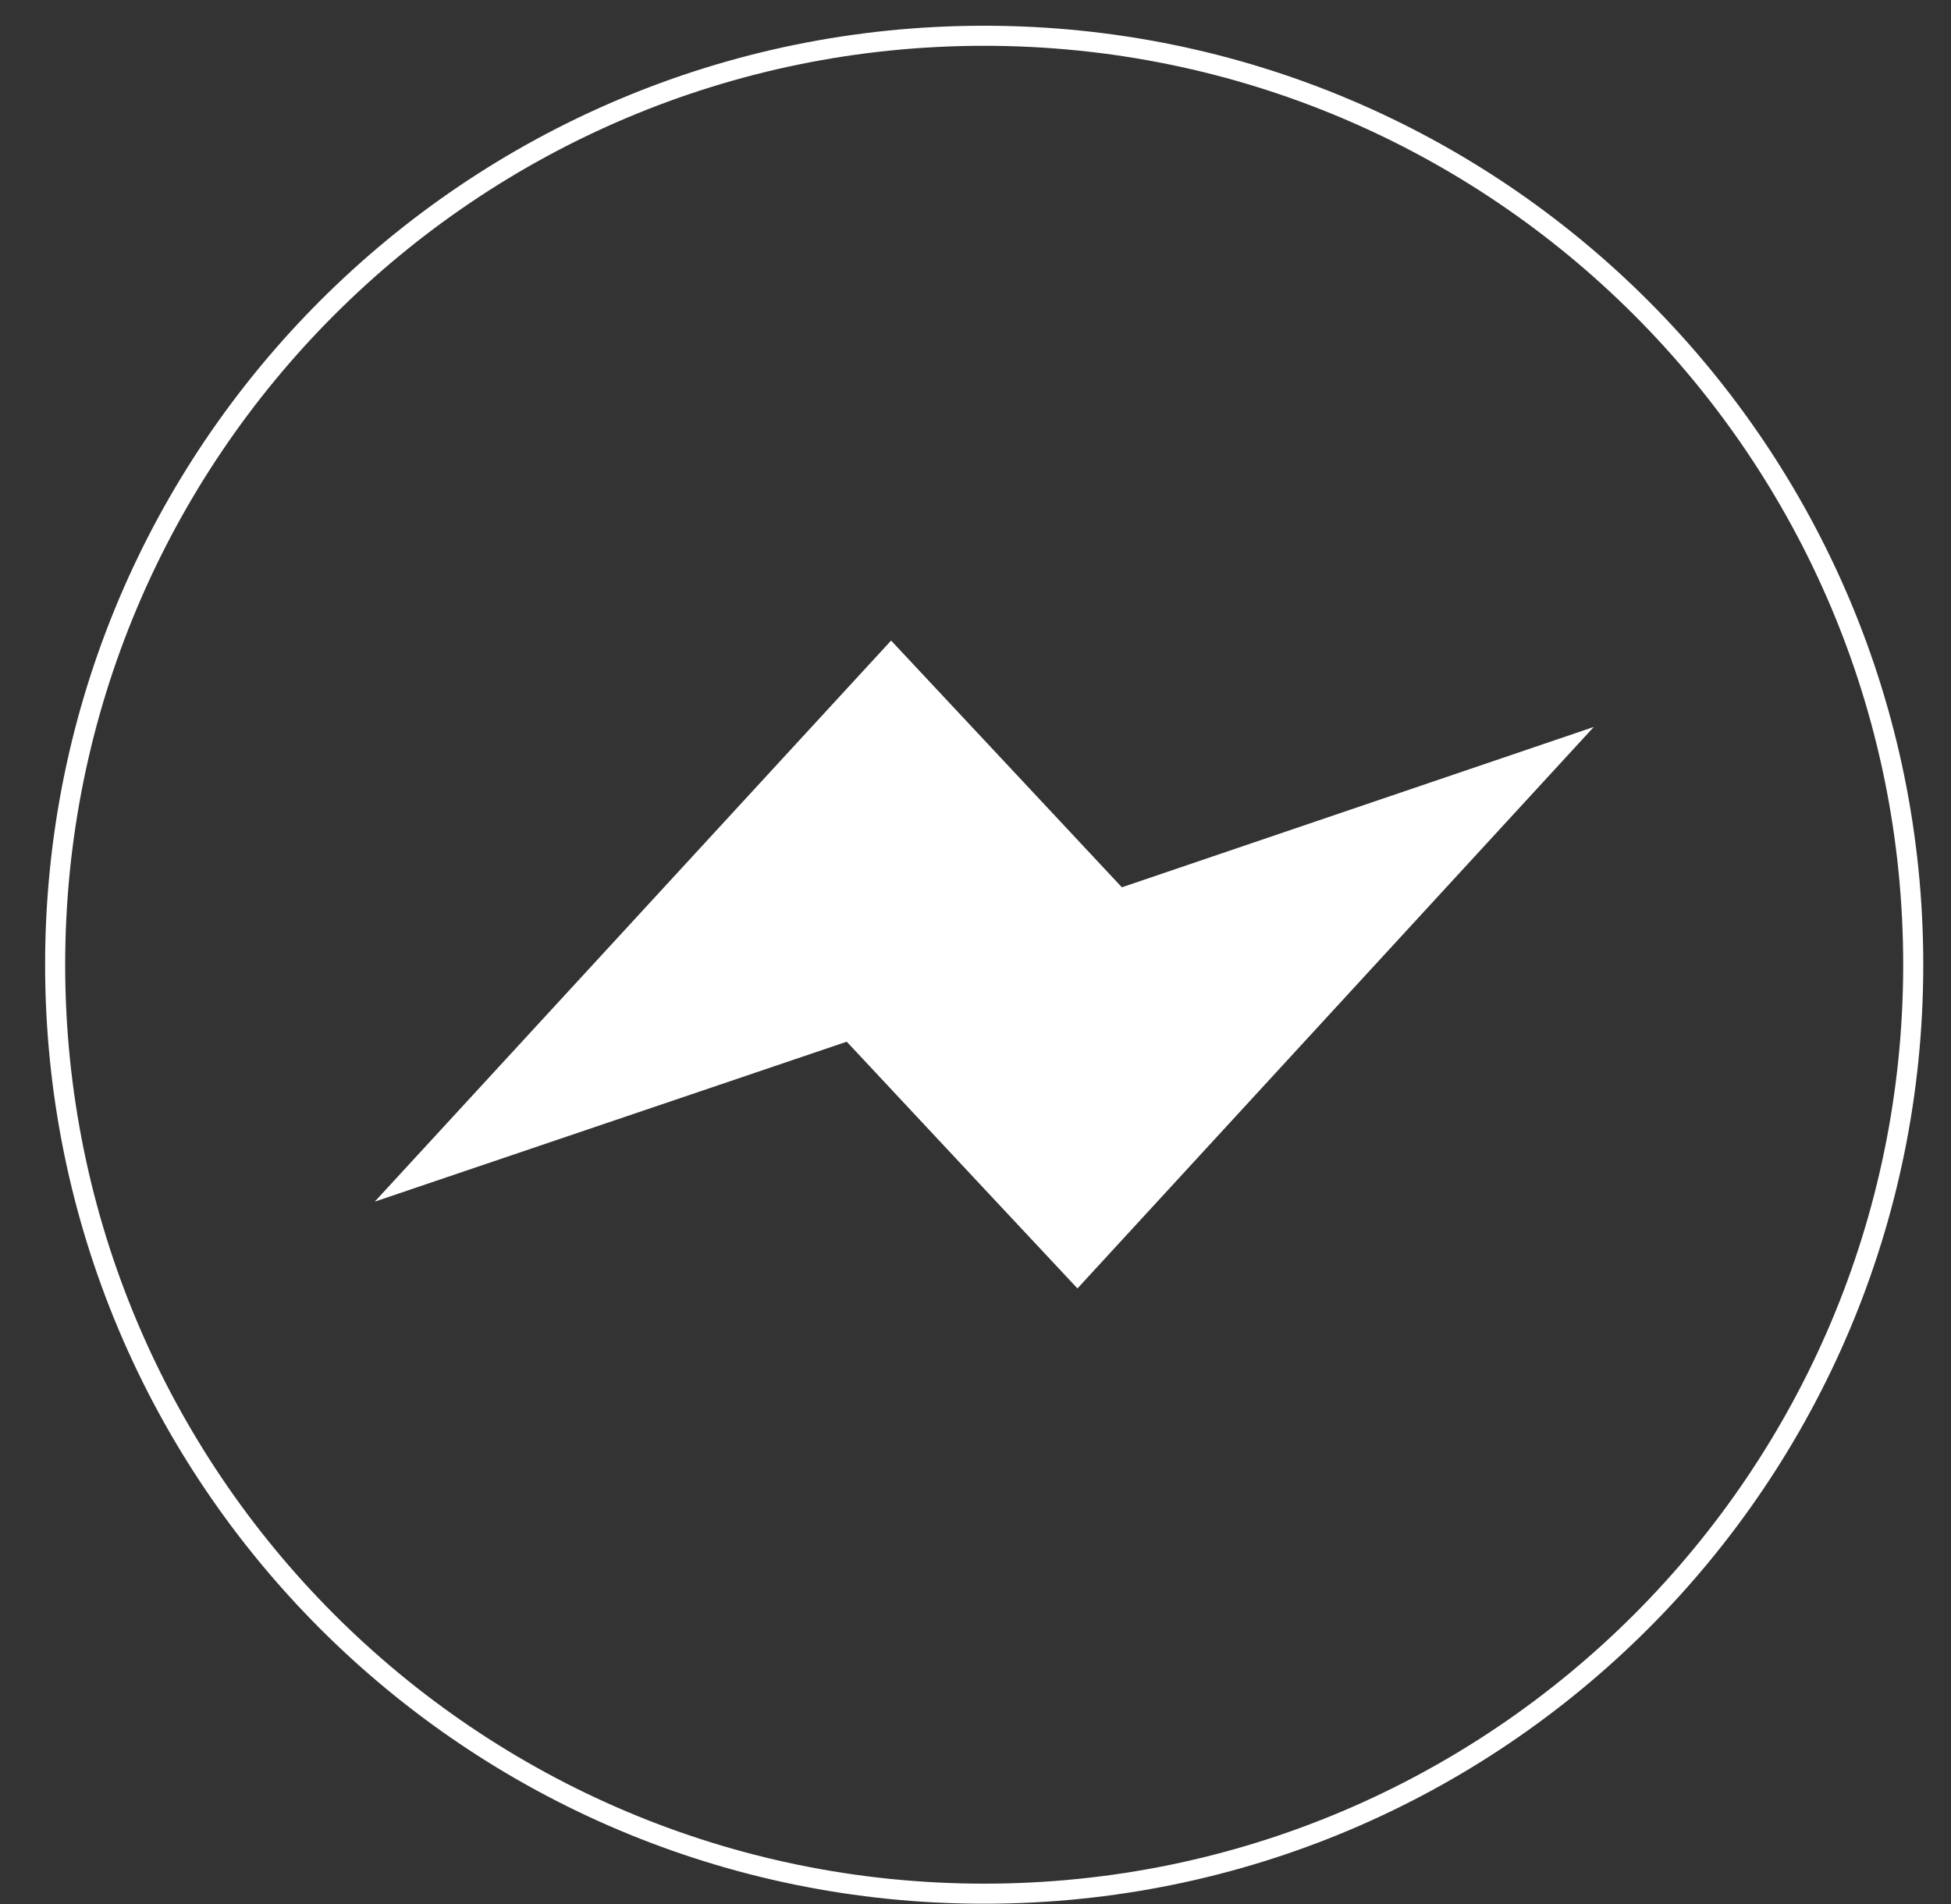
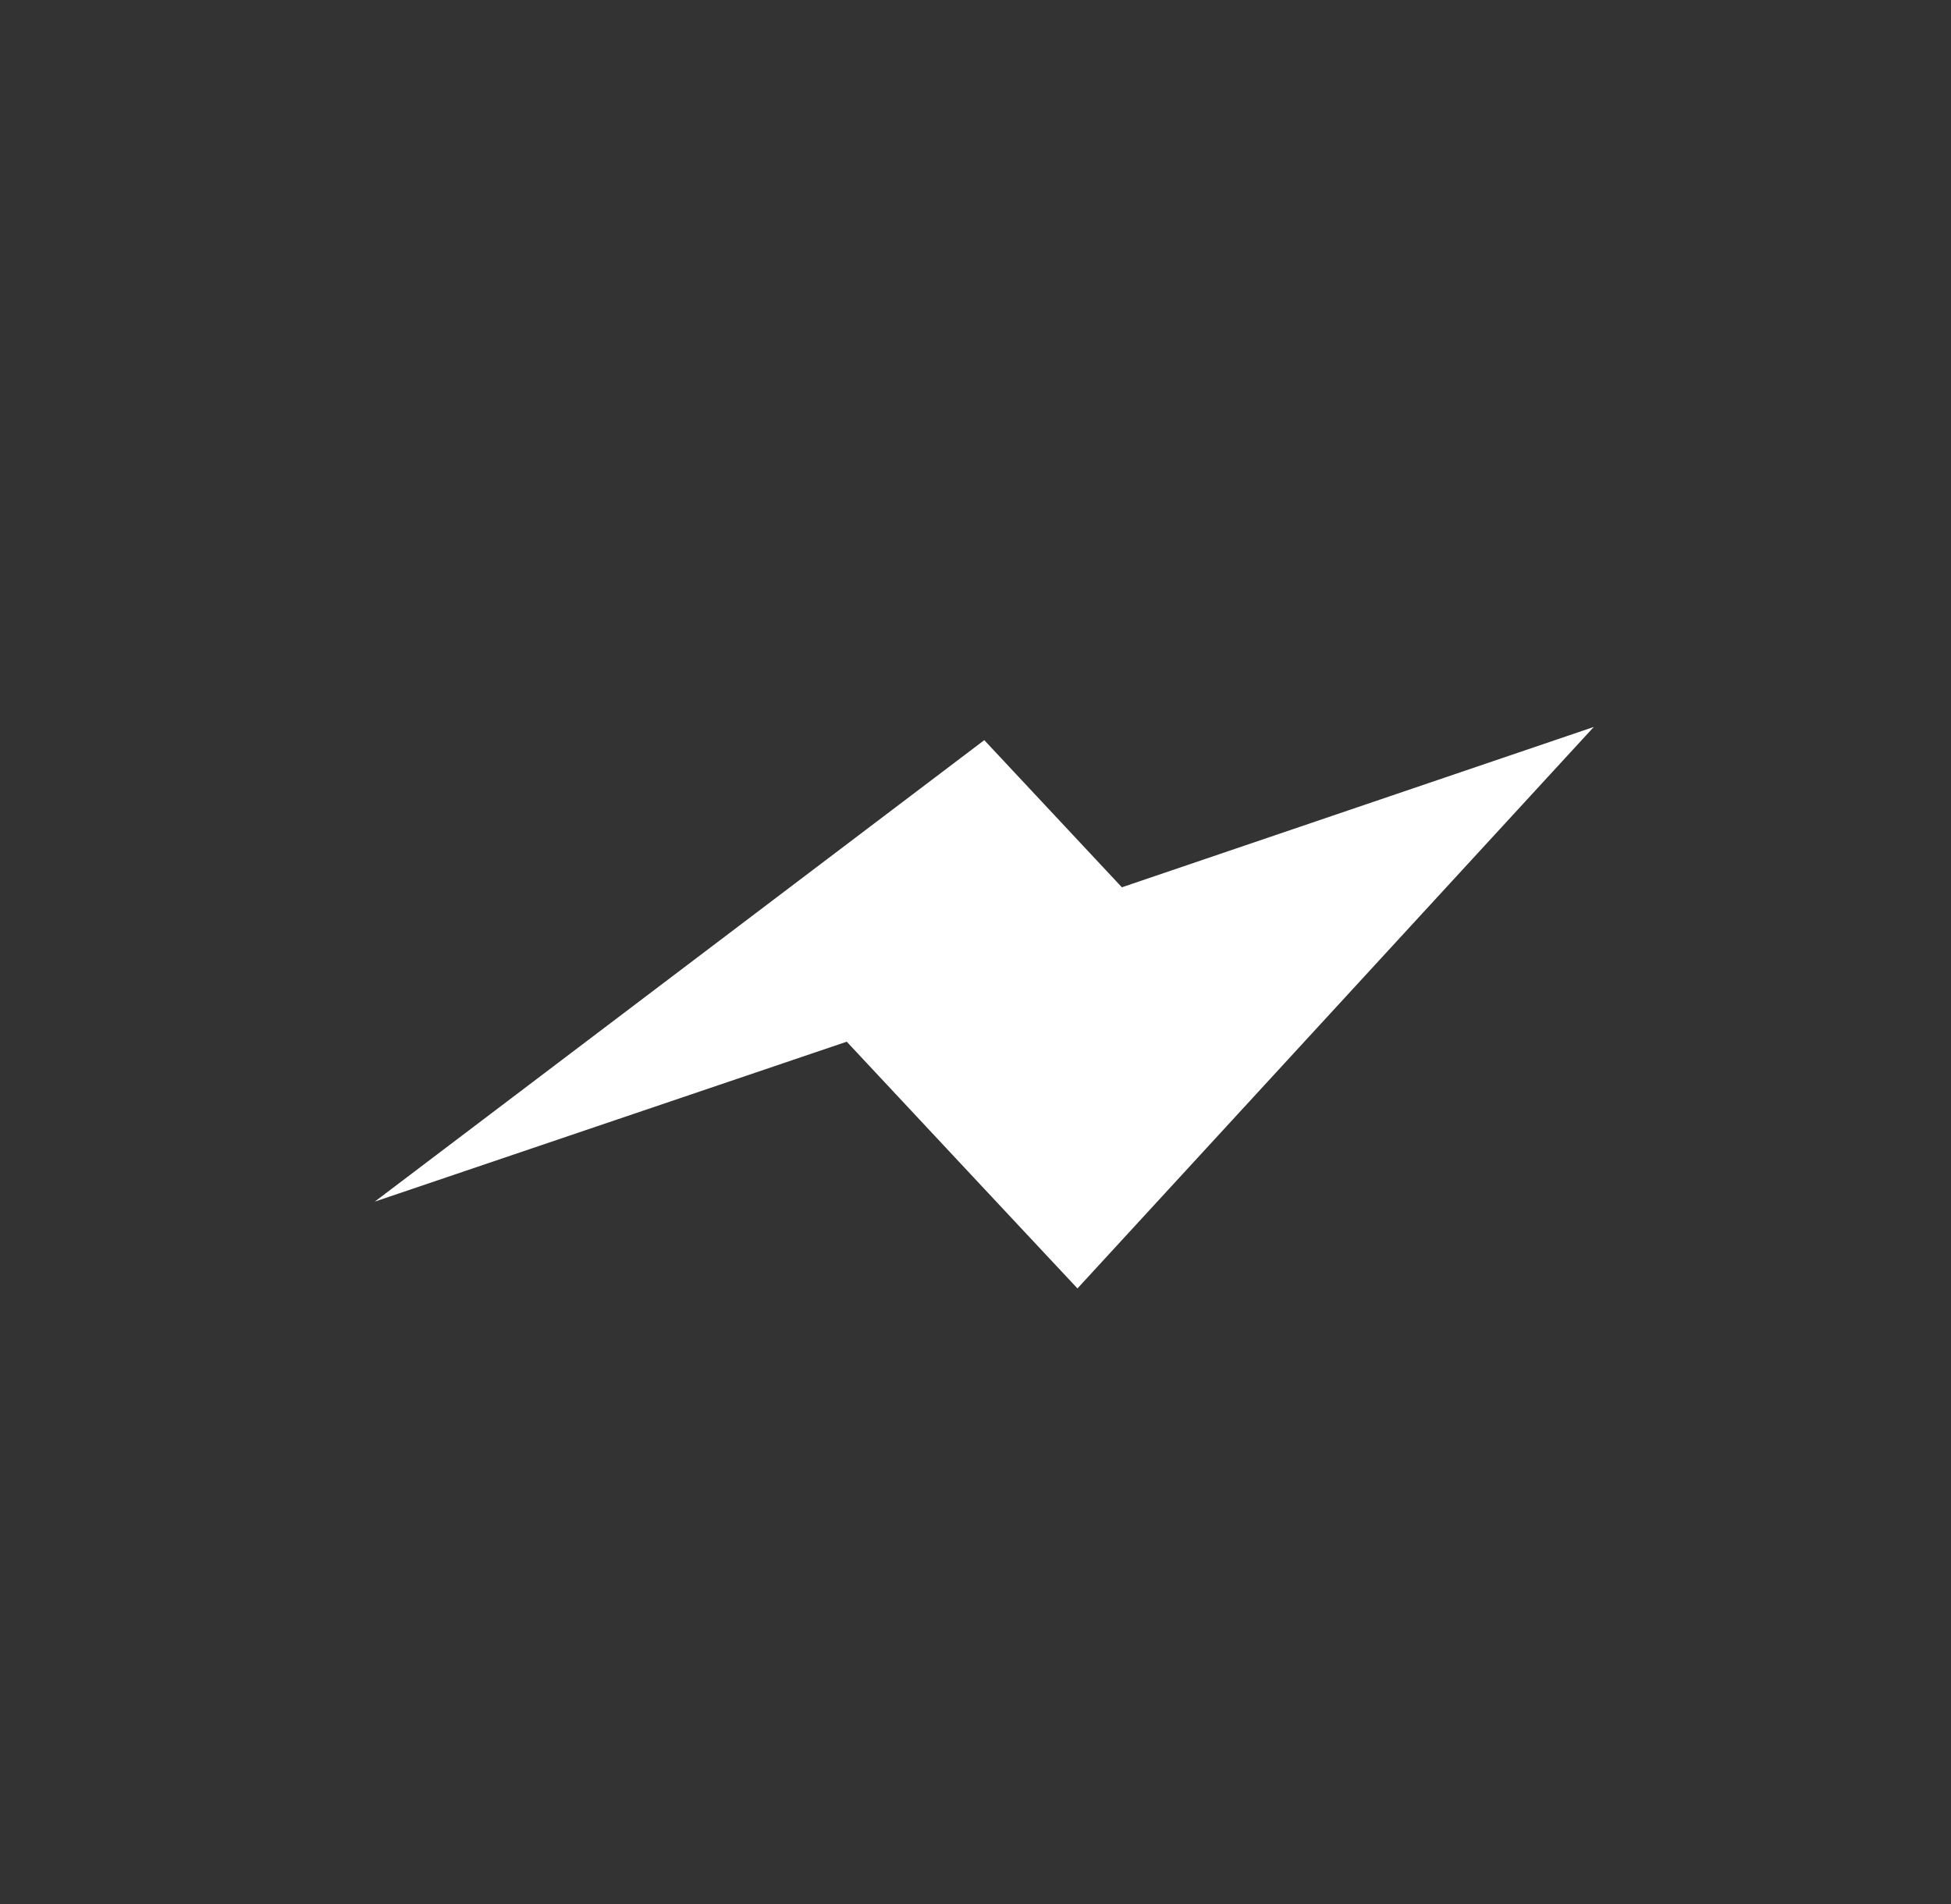
<svg xmlns="http://www.w3.org/2000/svg" width="42" height="41" viewBox="0 0 42 41" fill="none">
  <rect x="0" y="0" width="42" height="41" fill="#333333" stroke="none" />
-   <path d="M21.186 40.77C10.14 40.77 1.187 31.816 1.187 20.77C1.187 9.724 10.14 0.77 21.186 0.77C32.233 0.77 41.187 9.724 41.187 20.77C41.187 31.816 32.233 40.77 21.186 40.77Z" stroke="white" stroke-width="0.432" stroke-miterlimit="10" />
-   <path d="M24.151 19.103L21.189 15.935L19.183 13.791L8.068 25.87L18.228 22.427L21.189 25.595L23.195 27.739L34.31 15.651L24.151 19.103Z" fill="white" />
+   <path d="M24.151 19.103L21.189 15.935L8.068 25.87L18.228 22.427L21.189 25.595L23.195 27.739L34.31 15.651L24.151 19.103Z" fill="white" />
</svg>